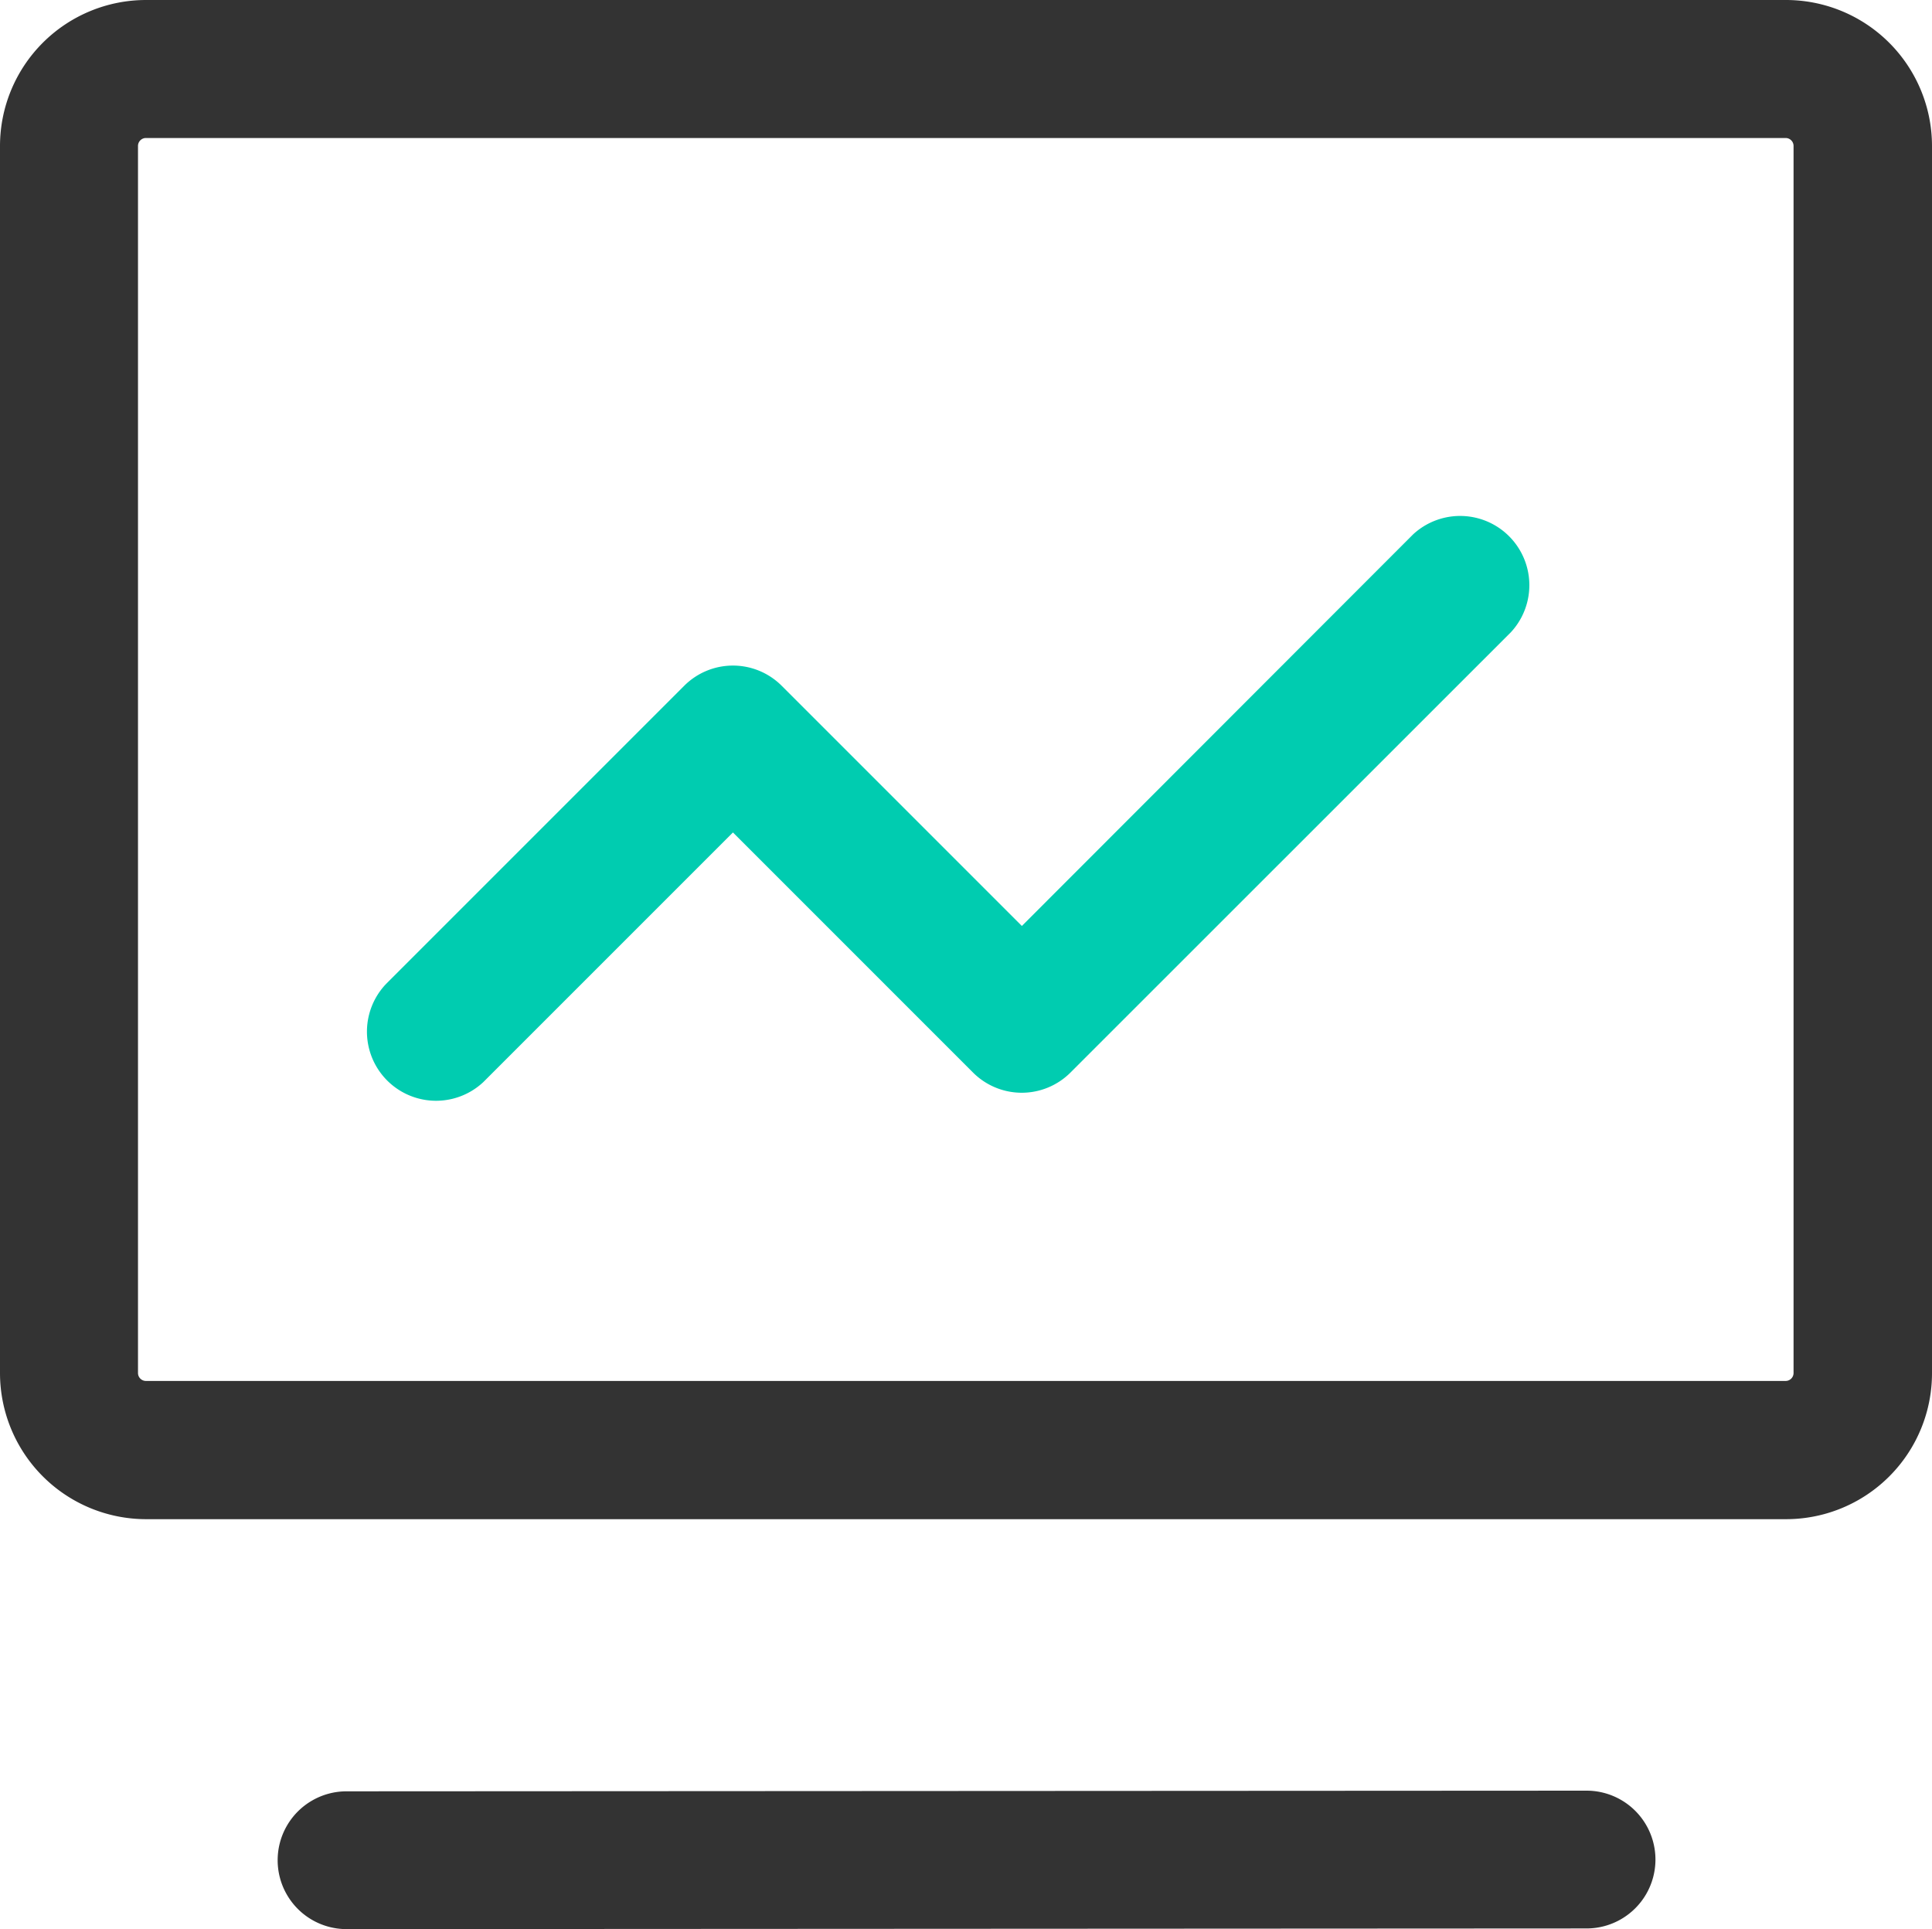
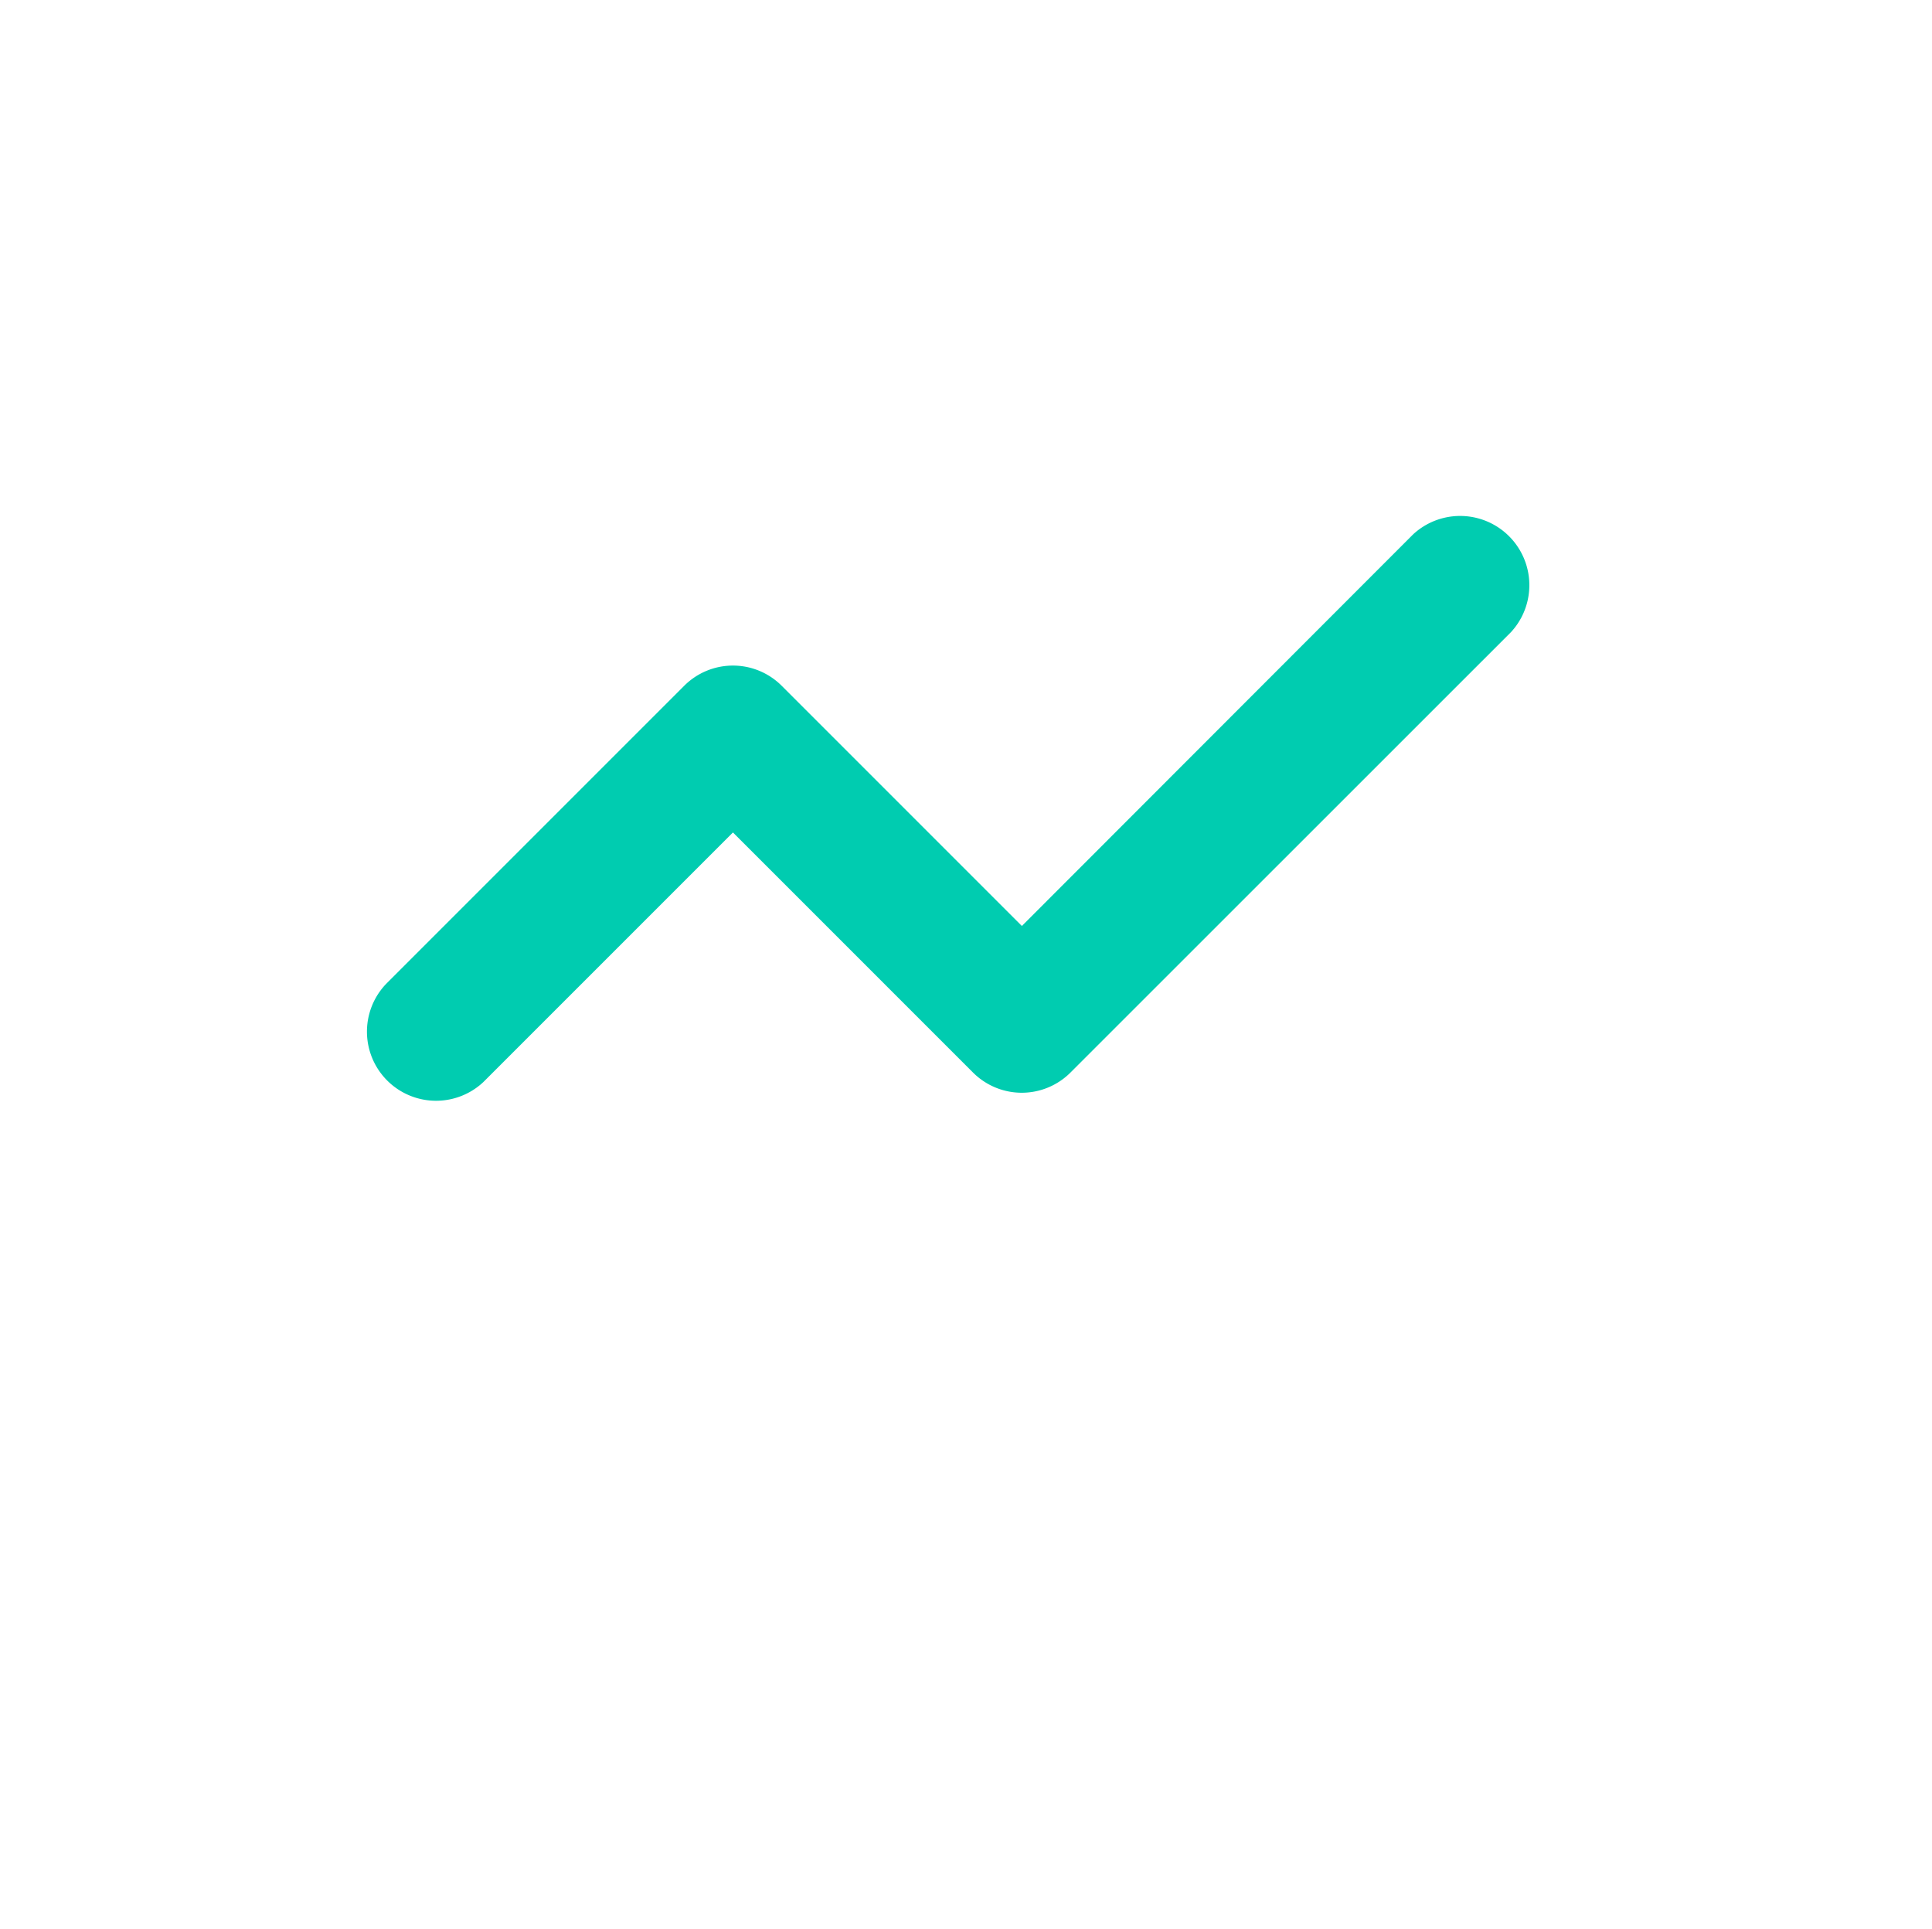
<svg xmlns="http://www.w3.org/2000/svg" viewBox="0 0 175 174.73">
  <defs>
    <style>.cls-1{fill:#333;}.cls-2{fill:#00ccb0;}</style>
  </defs>
  <g id="图层_2" data-name="图层 2">
    <g id="图层_1-2" data-name="图层 1">
-       <path class="cls-1" d="M161.74,0H13.22A13.23,13.23,0,0,0,0,13.22V124.37A13.24,13.24,0,0,0,13.22,137.6H161.76A13.22,13.22,0,0,0,175,124.4V13.22A13.23,13.23,0,0,0,161.76,0Zm.72,124.36a.72.72,0,0,1-.72.72H13.22a.72.72,0,0,1-.72-.72h0V13.22a.72.72,0,0,1,.72-.72H161.74a.72.72,0,0,1,.72.72h0Zm-18.75,37.83-112.32.06a6.24,6.24,0,0,0,0,12.48h0l112.32-.06a6.24,6.24,0,0,0,0-12.48Z" />
      <path class="cls-2" d="M128,48.4,92.56,83.87,70.8,62.11a6.24,6.24,0,0,0-8.82,0h0l-27,27A6.26,6.26,0,0,0,43.79,98l22.6-22.6L88.14,97.15a6.24,6.24,0,0,0,8.82,0h0l39.91-39.9A6.27,6.27,0,0,0,128,48.4Z" />
    </g>
  </g>
</svg>